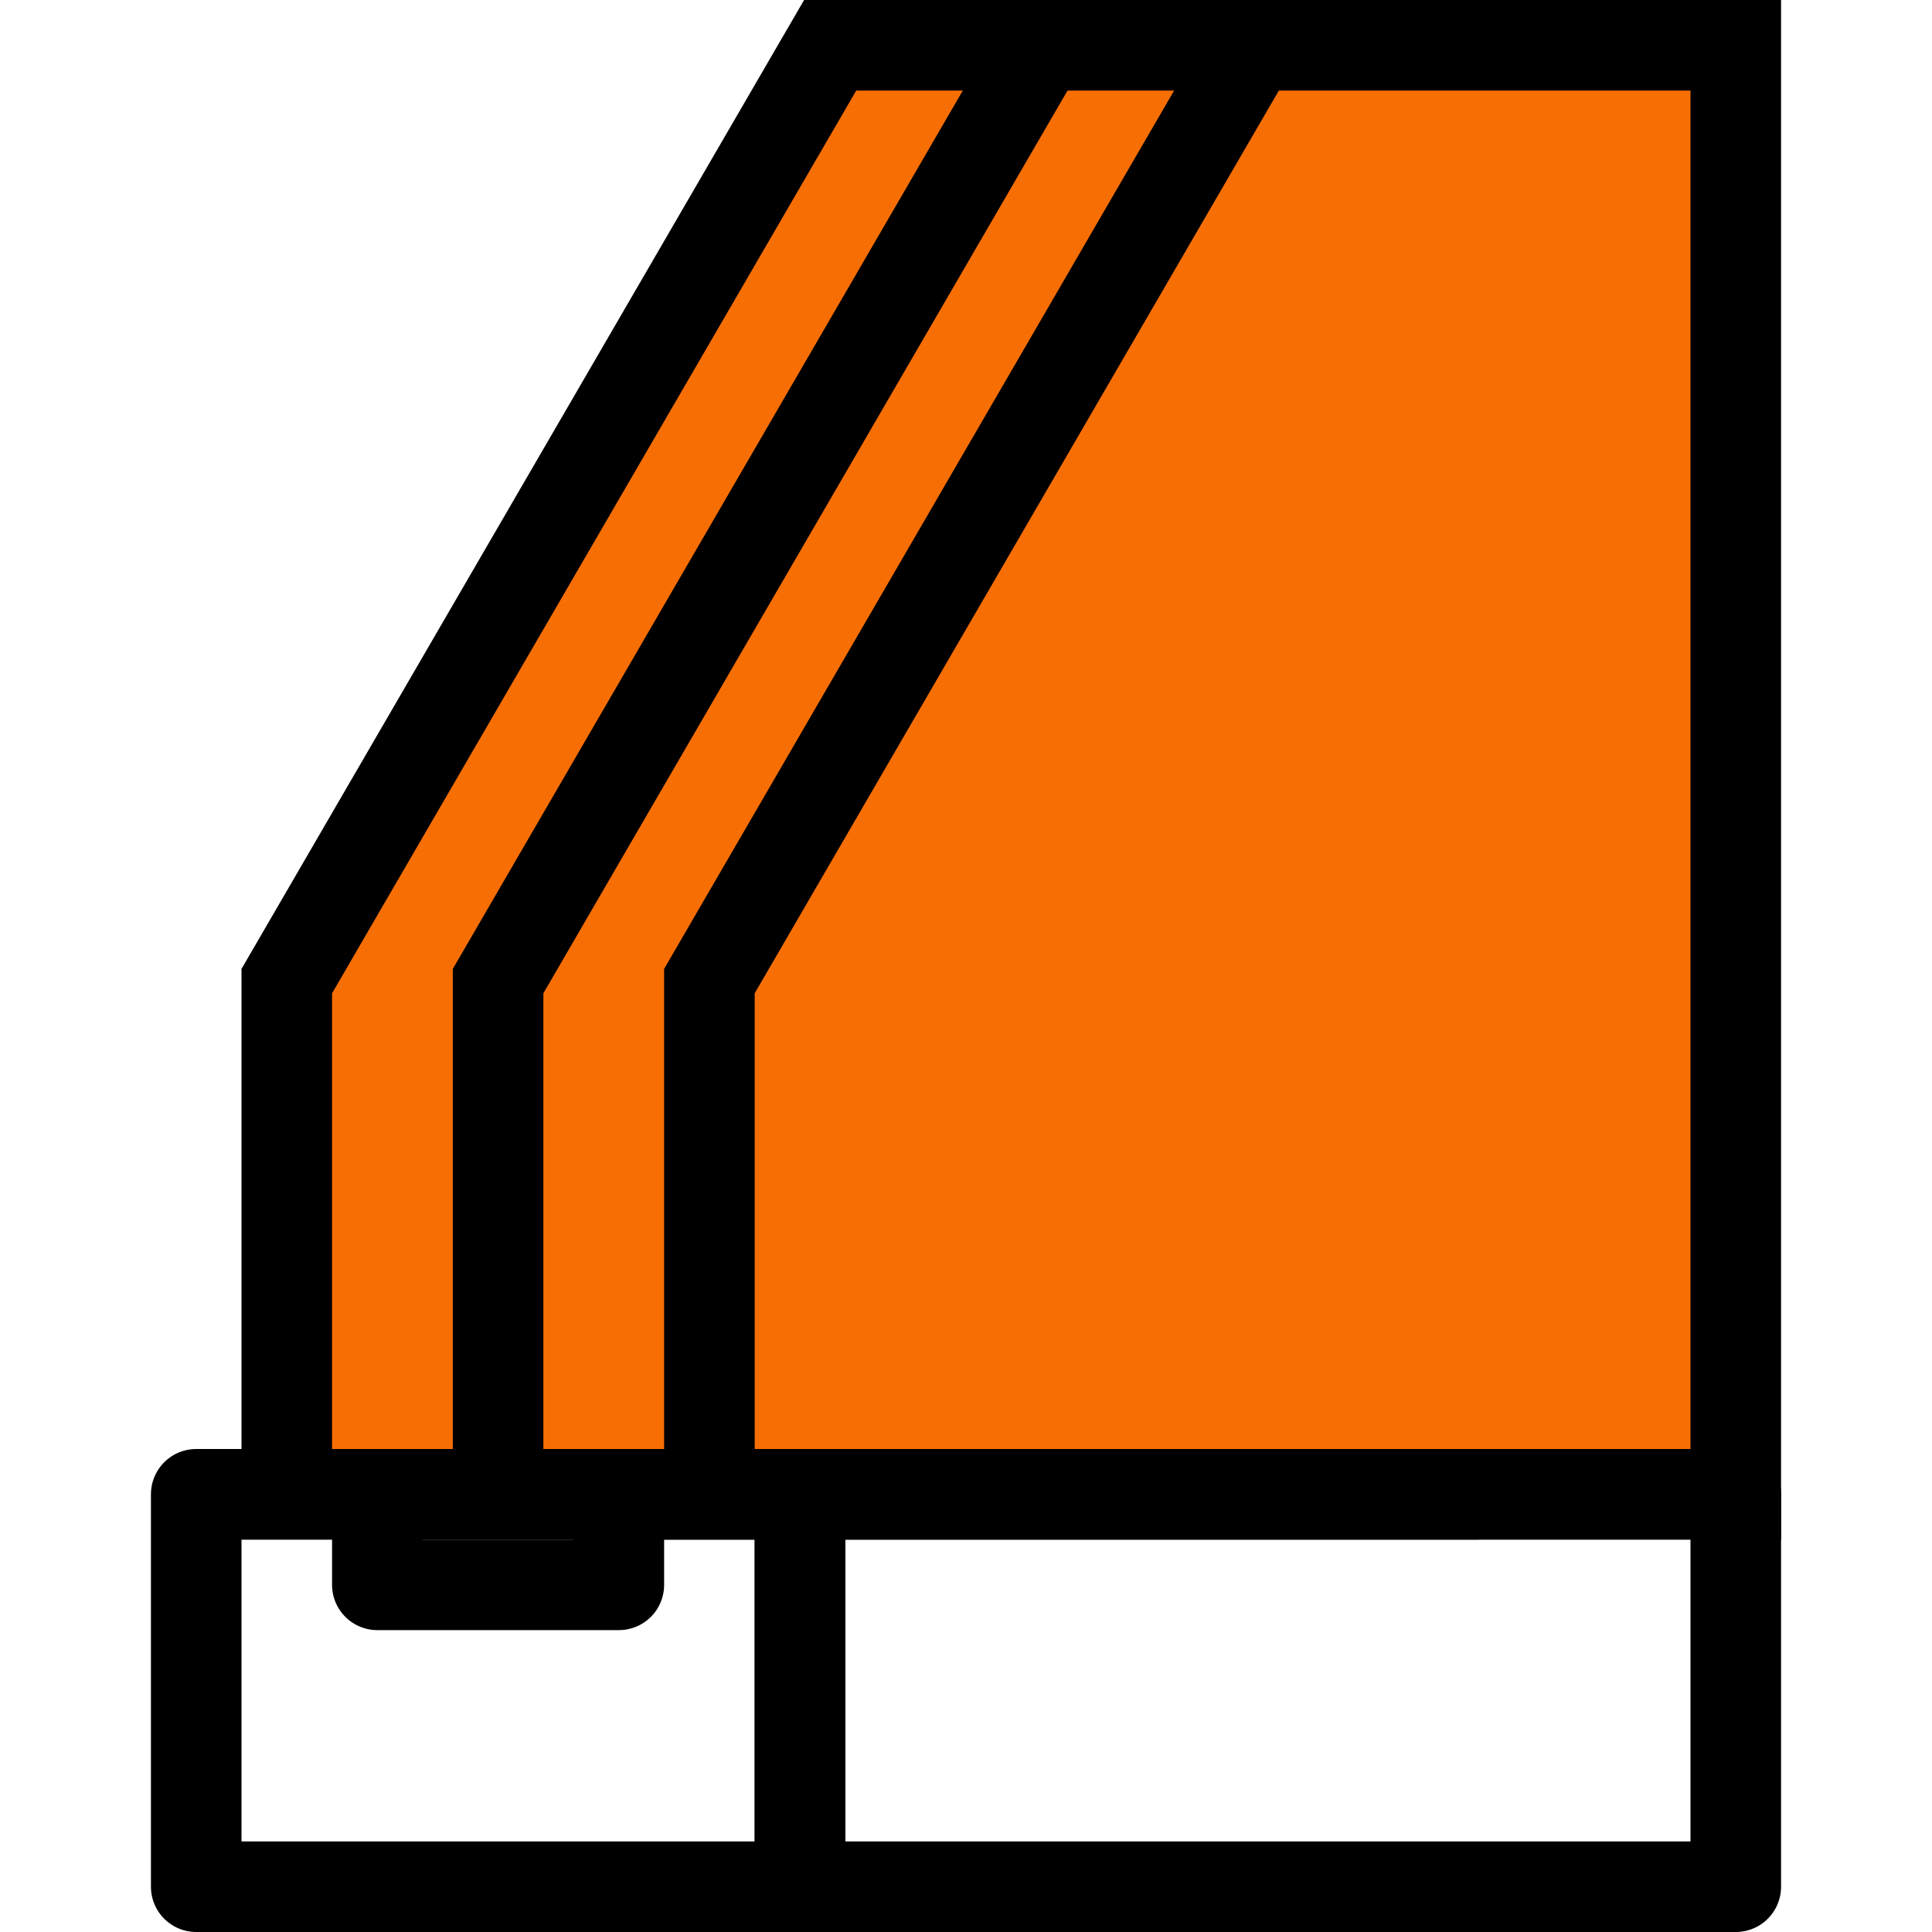
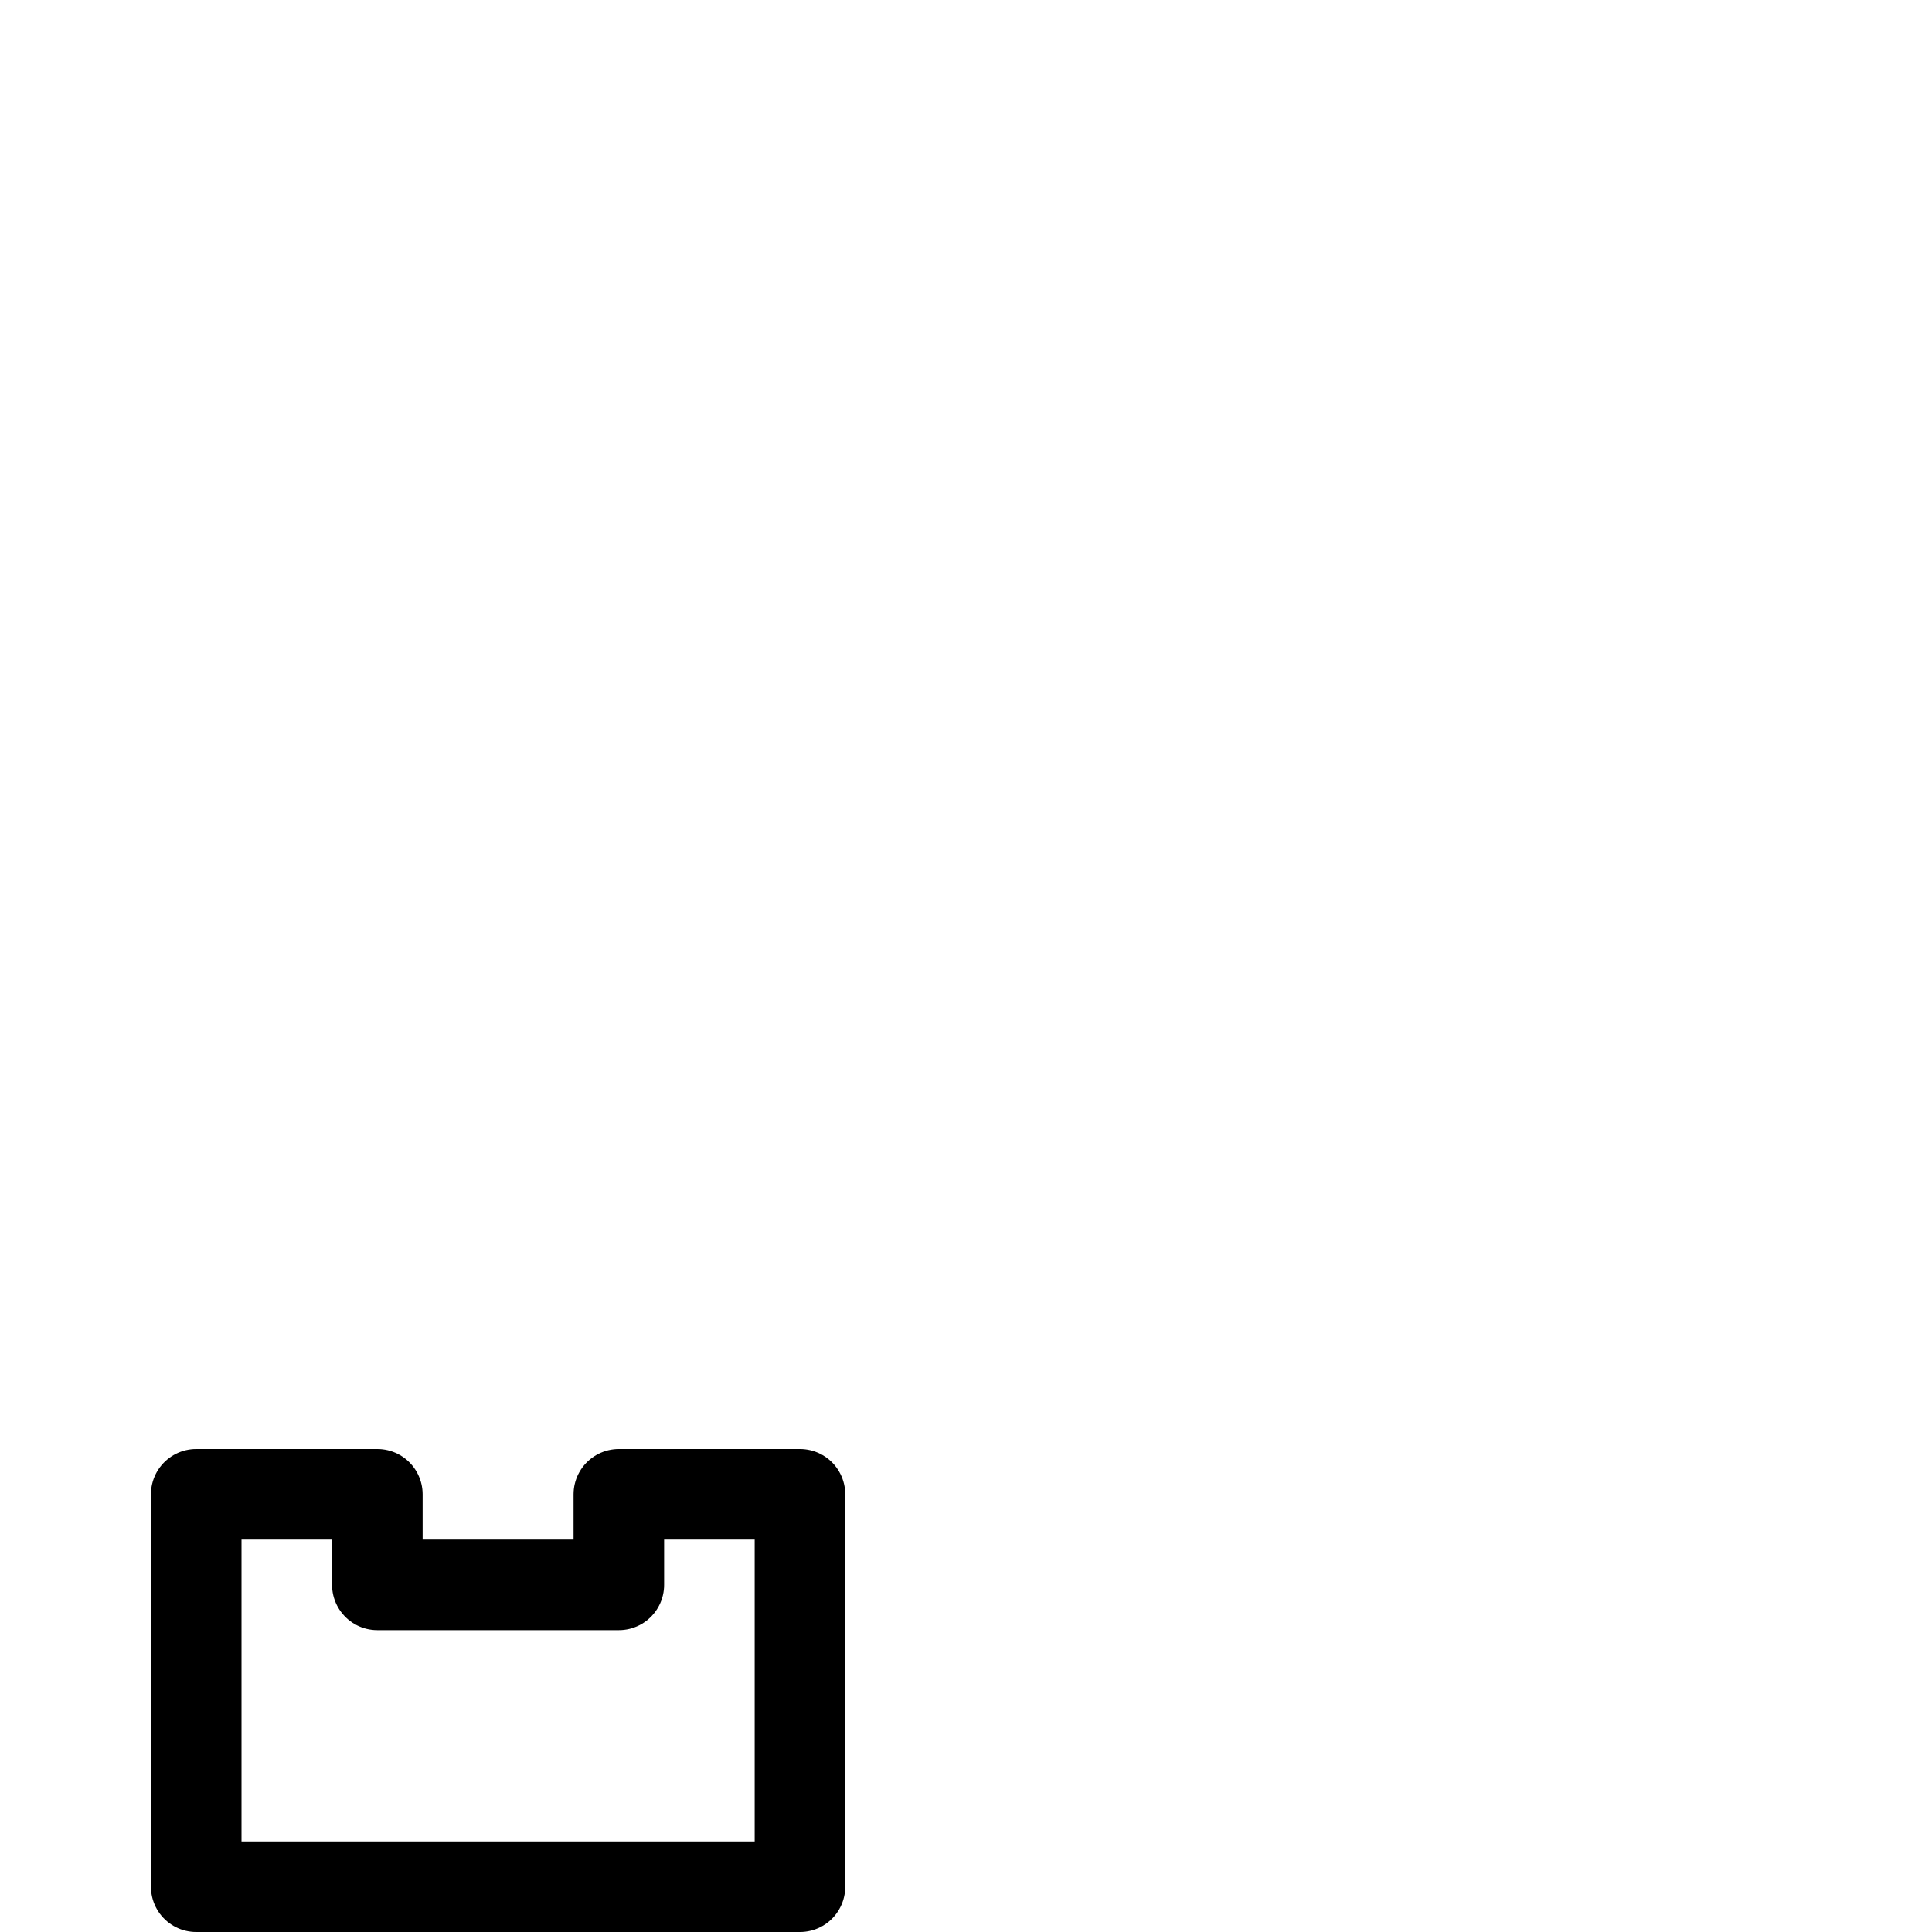
<svg xmlns="http://www.w3.org/2000/svg" version="1.2" baseProfile="tiny-ps" viewBox="0 0 64 64" width="52" height="52">
  <title>2glass-window-svg</title>
  <style>
		tspan { white-space:pre }
		.s0 { fill: none;stroke: #000000;stroke-linejoin:round;stroke-width: 3 } 
		.s1 { fill: #f76e05;stroke: #000000;stroke-width: 3 } 
		.s2 { fill: none;stroke: #000000;stroke-width: 3 } 
	</style>
  <path id="Layer" class="s0" d="m26.5 62.5h-20v-13h6v3h8v-3h6v13z" />
-   <path id="Layer" class="s0" d="m26.5 49.5h31v13h-31v-13z" />
-   <path id="Layer" class="s1" d="m9.5 49.5v-17l18-31h20v48h-35h-3z" />
-   <path id="Layer" class="s1" d="m23.5 49.5v-17l18-31h16v48h-31h-3z" />
-   <path id="Layer" class="s2" d="m16.5 49.5v-17l18-31" />
</svg>